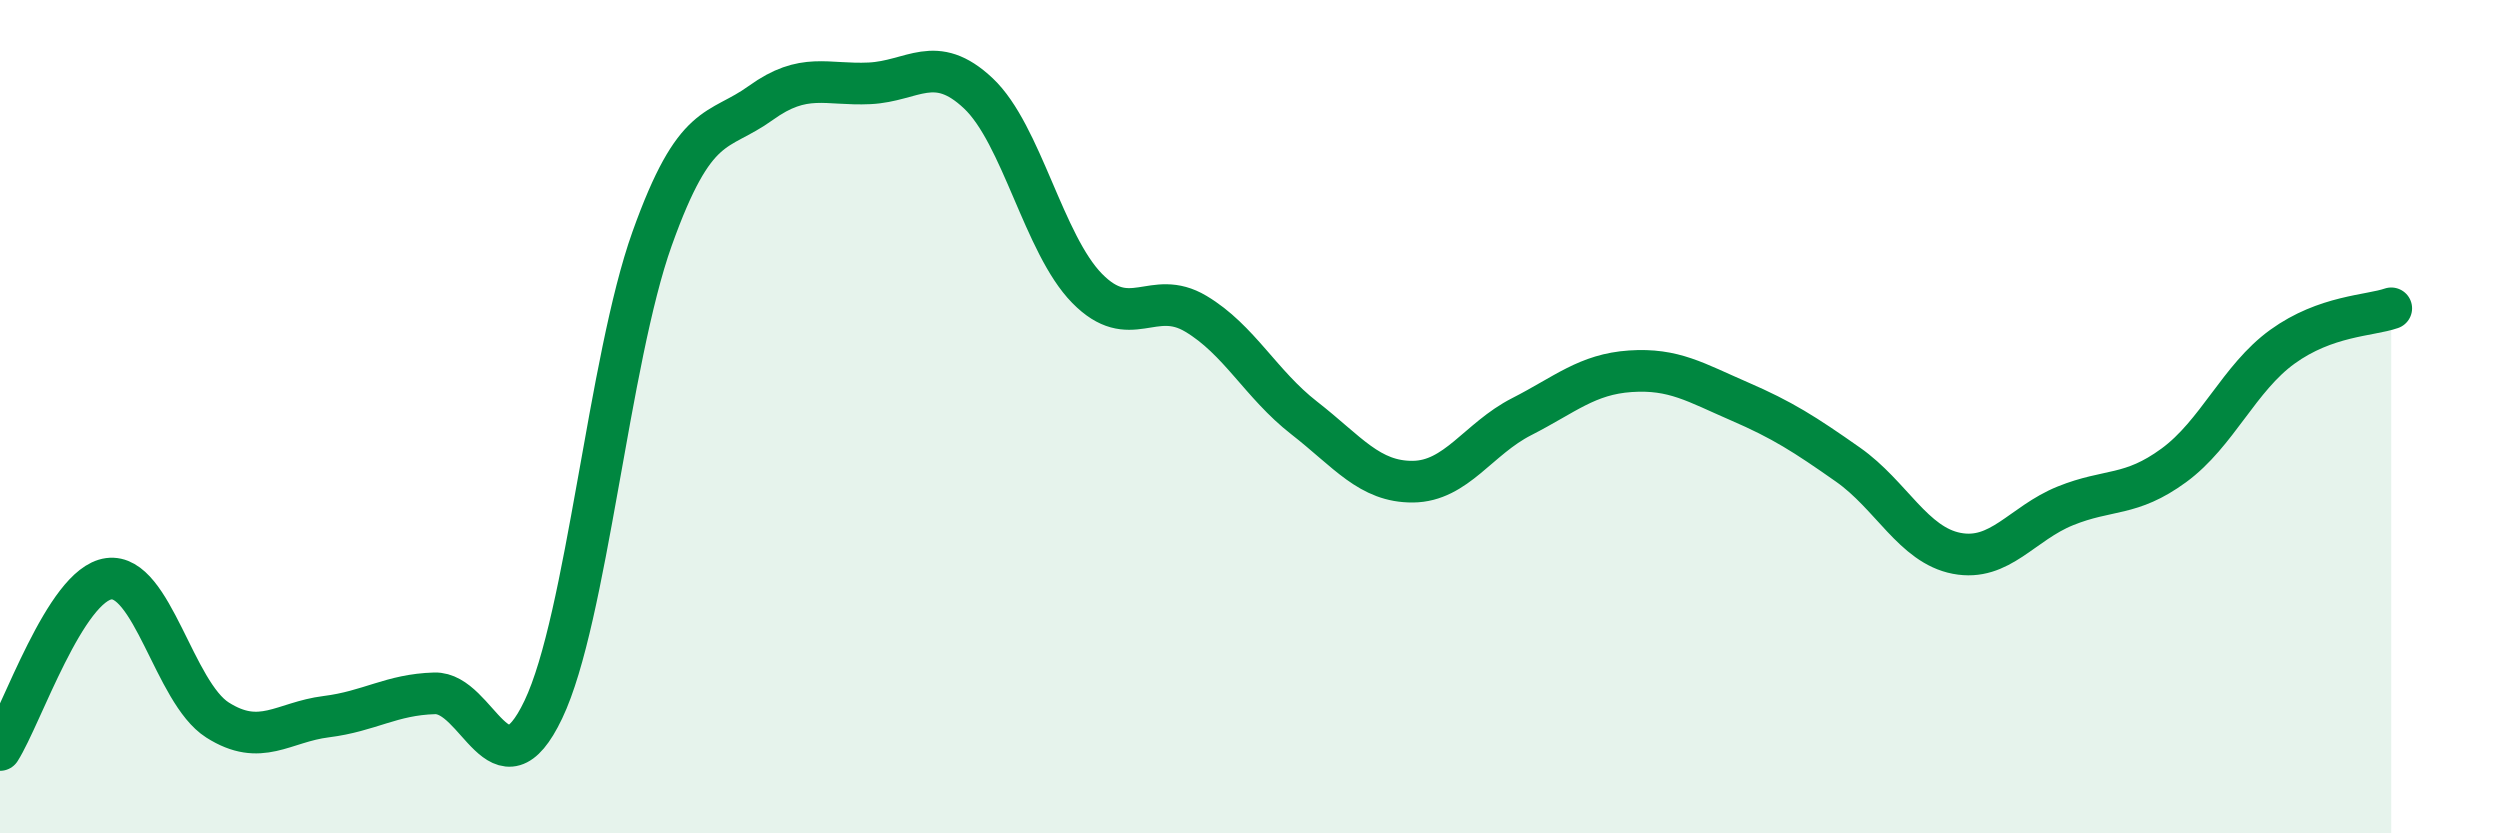
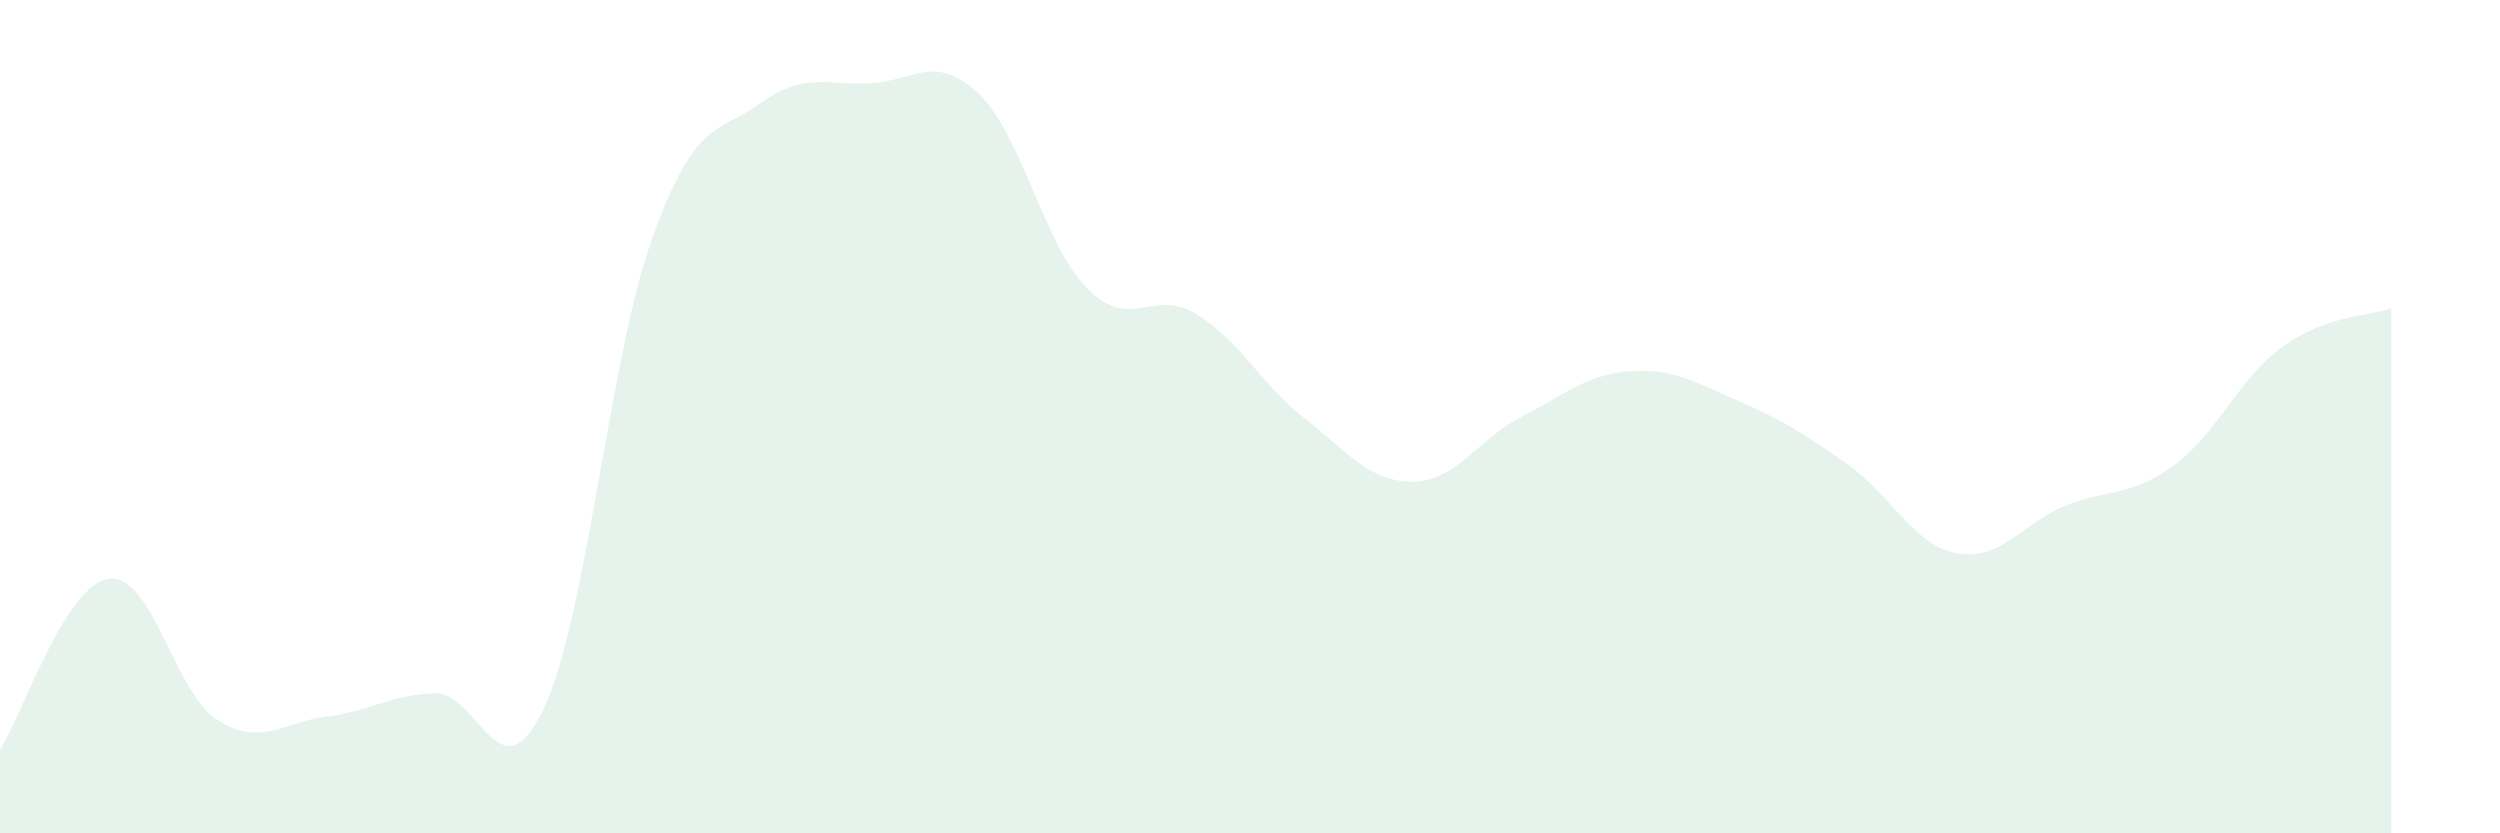
<svg xmlns="http://www.w3.org/2000/svg" width="60" height="20" viewBox="0 0 60 20">
  <path d="M 0,18 C 0.52,17.18 1.57,14.03 2.61,13.89 C 3.65,13.75 4.18,16.62 5.22,17.28 C 6.26,17.94 6.79,17.33 7.83,17.2 C 8.87,17.07 9.39,16.67 10.43,16.64 C 11.47,16.61 12,19.21 13.04,17.03 C 14.08,14.85 14.61,8.64 15.65,5.73 C 16.69,2.82 17.22,3.22 18.26,2.47 C 19.3,1.72 19.83,2.05 20.87,2 C 21.91,1.95 22.44,1.26 23.48,2.24 C 24.52,3.22 25.05,5.86 26.09,6.92 C 27.13,7.98 27.66,6.91 28.7,7.53 C 29.74,8.15 30.26,9.22 31.3,10.03 C 32.34,10.84 32.87,11.57 33.91,11.56 C 34.95,11.55 35.48,10.53 36.52,10 C 37.56,9.47 38.09,8.98 39.13,8.91 C 40.17,8.84 40.7,9.18 41.74,9.63 C 42.78,10.08 43.31,10.42 44.35,11.15 C 45.39,11.88 45.92,13.08 46.96,13.28 C 48,13.48 48.53,12.56 49.57,12.14 C 50.61,11.72 51.13,11.93 52.17,11.17 C 53.21,10.41 53.74,9.07 54.78,8.32 C 55.82,7.57 56.87,7.58 57.39,7.4L57.39 20L0 20Z" fill="#008740" opacity="0.1" stroke-linecap="round" stroke-linejoin="round" />
-   <path d="M 0,18 C 0.52,17.18 1.57,14.03 2.61,13.89 C 3.65,13.75 4.18,16.62 5.22,17.28 C 6.26,17.94 6.79,17.33 7.83,17.2 C 8.87,17.07 9.39,16.67 10.43,16.64 C 11.47,16.61 12,19.21 13.04,17.03 C 14.08,14.85 14.61,8.64 15.65,5.73 C 16.69,2.82 17.22,3.22 18.26,2.47 C 19.3,1.72 19.83,2.05 20.87,2 C 21.91,1.95 22.44,1.26 23.48,2.24 C 24.52,3.22 25.05,5.86 26.09,6.92 C 27.13,7.98 27.66,6.91 28.7,7.53 C 29.74,8.15 30.26,9.22 31.3,10.03 C 32.34,10.84 32.87,11.57 33.91,11.56 C 34.95,11.55 35.48,10.53 36.52,10 C 37.56,9.47 38.09,8.98 39.13,8.91 C 40.17,8.84 40.7,9.18 41.74,9.63 C 42.78,10.08 43.31,10.42 44.35,11.15 C 45.39,11.88 45.92,13.08 46.96,13.28 C 48,13.48 48.53,12.56 49.57,12.14 C 50.61,11.72 51.13,11.93 52.17,11.17 C 53.21,10.41 53.74,9.07 54.78,8.32 C 55.82,7.57 56.87,7.58 57.39,7.4" stroke="#008740" stroke-width="1" fill="none" stroke-linecap="round" stroke-linejoin="round" />
</svg>